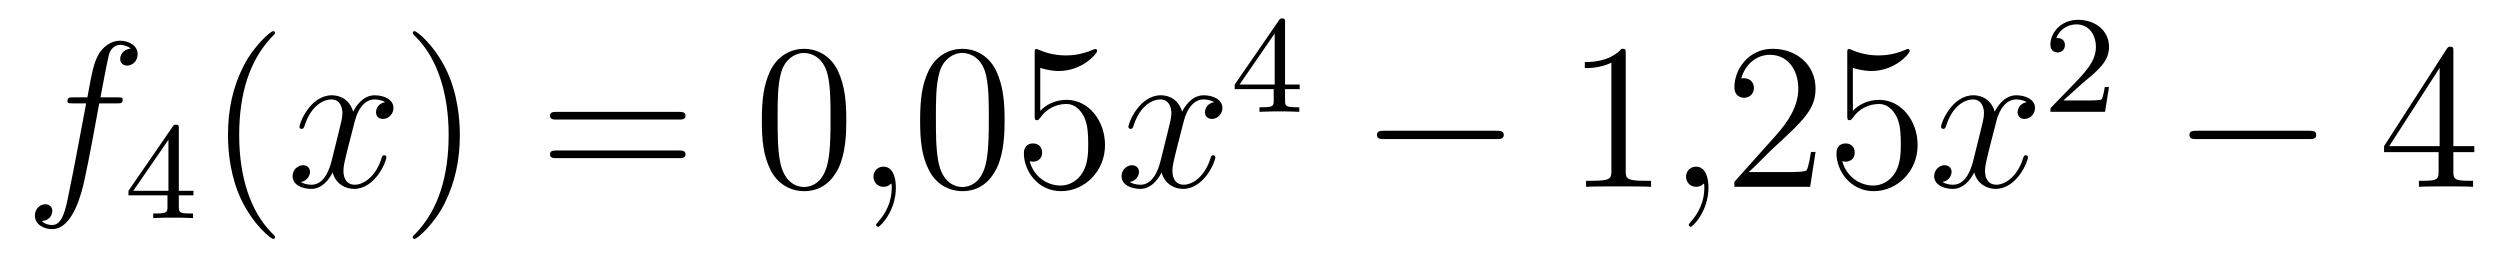
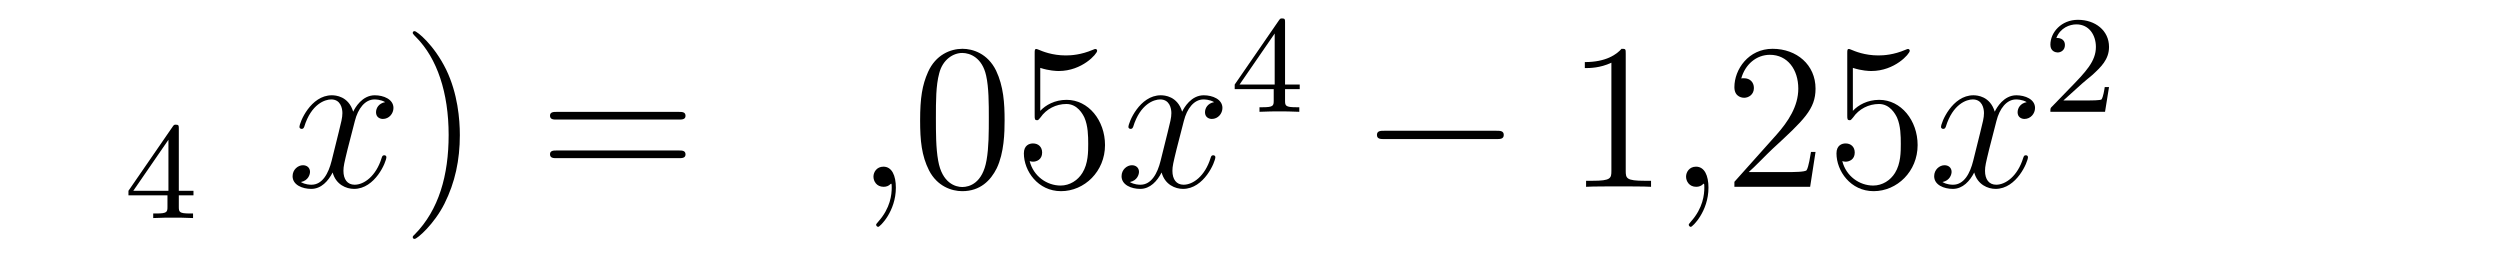
<svg xmlns="http://www.w3.org/2000/svg" height="15pt" version="1.1" viewBox="0 -15 144 15" width="144pt">
  <g id="page1">
    <g transform="matrix(1 0 0 1 -127 650)">
-       <path d="M133.732 -659.046C133.971 -659.046 134.066 -659.046 134.066 -659.273C134.066 -659.392 133.971 -659.392 133.755 -659.392H132.787C133.014 -660.623 133.182 -661.472 133.277 -661.855C133.349 -662.142 133.6 -662.417 133.911 -662.417C134.162 -662.417 134.413 -662.309 134.532 -662.202C134.066 -662.154 133.923 -661.807 133.923 -661.604C133.923 -661.365 134.102 -661.221 134.329 -661.221C134.568 -661.221 134.927 -661.424 134.927 -661.879C134.927 -662.381 134.425 -662.656 133.899 -662.656C133.385 -662.656 132.883 -662.273 132.644 -661.807C132.428 -661.388 132.309 -660.958 132.034 -659.392H131.233C131.006 -659.392 130.887 -659.392 130.887 -659.177C130.887 -659.046 130.958 -659.046 131.197 -659.046H131.962C131.747 -657.934 131.257 -655.232 130.982 -653.953C130.779 -652.913 130.6 -652.04 130.002 -652.04C129.966 -652.04 129.619 -652.04 129.404 -652.267C130.014 -652.315 130.014 -652.841 130.014 -652.853C130.014 -653.092 129.834 -653.236 129.608 -653.236C129.368 -653.236 129.01 -653.032 129.01 -652.578C129.01 -652.064 129.536 -651.801 130.002 -651.801C131.221 -651.801 131.723 -653.989 131.855 -654.587C132.07 -655.507 132.656 -658.687 132.715 -659.046H133.732Z" fill-rule="evenodd" />
      <path d="M137.3 -657.596C137.3 -657.755 137.3 -657.819 137.132 -657.819C137.029 -657.819 137.021 -657.811 136.941 -657.699L134.399 -654.01V-653.747H136.646V-653.085C136.646 -652.791 136.622 -652.703 136.009 -652.703H135.825V-652.44C136.503 -652.464 136.519 -652.464 136.973 -652.464C137.427 -652.464 137.443 -652.464 138.12 -652.44V-652.703H137.937C137.323 -652.703 137.3 -652.791 137.3 -653.085V-653.747H138.144V-654.01H137.3V-657.596ZM136.702 -656.95V-654.01H134.678L136.702 -656.95Z" fill-rule="evenodd" />
-       <path d="M142.845 -651.335C142.845 -651.371 142.845 -651.395 142.642 -651.598C141.447 -652.806 140.777 -654.778 140.777 -657.217C140.777 -659.536 141.339 -661.532 142.726 -662.943C142.845 -663.05 142.845 -663.074 142.845 -663.11C142.845 -663.182 142.785 -663.206 142.737 -663.206C142.582 -663.206 141.602 -662.345 141.016 -661.173C140.407 -659.966 140.132 -658.687 140.132 -657.217C140.132 -656.152 140.299 -654.73 140.92 -653.451C141.626 -652.017 142.606 -651.239 142.737 -651.239C142.785 -651.239 142.845 -651.263 142.845 -651.335Z" fill-rule="evenodd" />
      <path d="M149.185 -659.117C148.802 -659.046 148.659 -658.759 148.659 -658.532C148.659 -658.245 148.886 -658.149 149.053 -658.149C149.412 -658.149 149.663 -658.46 149.663 -658.782C149.663 -659.285 149.089 -659.512 148.587 -659.512C147.858 -659.512 147.451 -658.794 147.344 -658.567C147.069 -659.464 146.328 -659.512 146.113 -659.512C144.893 -659.512 144.248 -657.946 144.248 -657.683C144.248 -657.635 144.295 -657.575 144.379 -657.575C144.475 -657.575 144.499 -657.647 144.523 -657.695C144.929 -659.022 145.73 -659.273 146.077 -659.273C146.615 -659.273 146.722 -658.771 146.722 -658.484C146.722 -658.221 146.65 -657.946 146.507 -657.372L146.101 -655.734C145.921 -655.017 145.575 -654.36 144.941 -654.36C144.881 -654.36 144.583 -654.36 144.331 -654.515C144.762 -654.599 144.857 -654.957 144.857 -655.101C144.857 -655.34 144.678 -655.483 144.451 -655.483C144.164 -655.483 143.853 -655.232 143.853 -654.85C143.853 -654.348 144.415 -654.12 144.929 -654.12C145.503 -654.12 145.91 -654.575 146.16 -655.065C146.352 -654.36 146.949 -654.12 147.392 -654.12C148.611 -654.12 149.256 -655.687 149.256 -655.949C149.256 -656.009 149.209 -656.057 149.137 -656.057C149.03 -656.057 149.017 -655.997 148.982 -655.902C148.659 -654.85 147.966 -654.36 147.428 -654.36C147.009 -654.36 146.782 -654.67 146.782 -655.16C146.782 -655.423 146.83 -655.615 147.021 -656.404L147.44 -658.029C147.619 -658.747 148.025 -659.273 148.575 -659.273C148.599 -659.273 148.934 -659.273 149.185 -659.117Z" fill-rule="evenodd" />
      <path d="M153.487 -657.217C153.487 -658.125 153.368 -659.607 152.698 -660.994C151.993 -662.428 151.013 -663.206 150.881 -663.206C150.833 -663.206 150.774 -663.182 150.774 -663.11C150.774 -663.074 150.774 -663.05 150.977 -662.847C152.172 -661.64 152.842 -659.667 152.842 -657.228C152.842 -654.909 152.28 -652.913 150.893 -651.502C150.774 -651.395 150.774 -651.371 150.774 -651.335C150.774 -651.263 150.833 -651.239 150.881 -651.239C151.037 -651.239 152.017 -652.1 152.603 -653.272C153.213 -654.491 153.487 -655.782 153.487 -657.217Z" fill-rule="evenodd" />
      <path d="M166.104 -658.113C166.271 -658.113 166.486 -658.113 166.486 -658.328C166.486 -658.555 166.283 -658.555 166.104 -658.555H159.063C158.895 -658.555 158.68 -658.555 158.68 -658.34C158.68 -658.113 158.884 -658.113 159.063 -658.113H166.104ZM166.104 -655.89C166.271 -655.89 166.486 -655.89 166.486 -656.105C166.486 -656.332 166.283 -656.332 166.104 -656.332H159.063C158.895 -656.332 158.68 -656.332 158.68 -656.117C158.68 -655.89 158.884 -655.89 159.063 -655.89H166.104Z" fill-rule="evenodd" />
-       <path d="M175.747 -658.065C175.747 -659.058 175.688 -660.026 175.257 -660.934C174.767 -661.927 173.906 -662.189 173.321 -662.189C172.627 -662.189 171.779 -661.843 171.336 -660.851C171.002 -660.097 170.882 -659.356 170.882 -658.065C170.882 -656.906 170.966 -656.033 171.396 -655.184C171.862 -654.276 172.687 -653.989 173.309 -653.989C174.349 -653.989 174.946 -654.611 175.293 -655.304C175.724 -656.2 175.747 -657.372 175.747 -658.065ZM173.309 -654.228C172.926 -654.228 172.149 -654.443 171.922 -655.746C171.791 -656.463 171.791 -657.372 171.791 -658.209C171.791 -659.189 171.791 -660.073 171.982 -660.779C172.185 -661.58 172.795 -661.95 173.309 -661.95C173.763 -661.95 174.456 -661.675 174.684 -660.648C174.839 -659.966 174.839 -659.022 174.839 -658.209C174.839 -657.408 174.839 -656.499 174.707 -655.77C174.48 -654.455 173.727 -654.228 173.309 -654.228Z" fill-rule="evenodd" />
      <path d="M178.602 -654.192C178.602 -654.886 178.375 -655.4 177.885 -655.4C177.502 -655.4 177.311 -655.089 177.311 -654.826C177.311 -654.563 177.49 -654.24 177.897 -654.24C178.052 -654.24 178.183 -654.288 178.291 -654.395C178.315 -654.419 178.327 -654.419 178.339 -654.419C178.363 -654.419 178.363 -654.252 178.363 -654.192C178.363 -653.798 178.291 -653.021 177.598 -652.244C177.466 -652.1 177.466 -652.076 177.466 -652.053C177.466 -651.993 177.526 -651.933 177.586 -651.933C177.682 -651.933 178.602 -652.818 178.602 -654.192Z" fill-rule="evenodd" />
      <path d="M184.865 -658.065C184.865 -659.058 184.805 -660.026 184.374 -660.934C183.885 -661.927 183.024 -662.189 182.438 -662.189C181.745 -662.189 180.896 -661.843 180.454 -660.851C180.119 -660.097 179.999 -659.356 179.999 -658.065C179.999 -656.906 180.083 -656.033 180.513 -655.184C180.98 -654.276 181.805 -653.989 182.426 -653.989C183.466 -653.989 184.064 -654.611 184.41 -655.304C184.841 -656.2 184.865 -657.372 184.865 -658.065ZM182.426 -654.228C182.044 -654.228 181.266 -654.443 181.039 -655.746C180.908 -656.463 180.908 -657.372 180.908 -658.209C180.908 -659.189 180.908 -660.073 181.099 -660.779C181.302 -661.58 181.912 -661.95 182.426 -661.95C182.88 -661.95 183.574 -661.675 183.801 -660.648C183.956 -659.966 183.956 -659.022 183.956 -658.209C183.956 -657.408 183.956 -656.499 183.825 -655.77C183.598 -654.455 182.844 -654.228 182.426 -654.228ZM186.919 -661.09C187.433 -660.922 187.852 -660.91 187.983 -660.91C189.334 -660.91 190.195 -661.902 190.195 -662.07C190.195 -662.118 190.171 -662.178 190.099 -662.178C190.075 -662.178 190.051 -662.178 189.944 -662.13C189.274 -661.843 188.7 -661.807 188.39 -661.807C187.601 -661.807 187.039 -662.046 186.812 -662.142C186.728 -662.178 186.704 -662.178 186.692 -662.178C186.597 -662.178 186.597 -662.106 186.597 -661.914V-658.364C186.597 -658.149 186.597 -658.077 186.74 -658.077C186.8 -658.077 186.812 -658.089 186.931 -658.233C187.266 -658.723 187.828 -659.01 188.425 -659.01C189.059 -659.01 189.37 -658.424 189.465 -658.221C189.669 -657.754 189.681 -657.169 189.681 -656.714C189.681 -656.26 189.681 -655.579 189.346 -655.041C189.083 -654.611 188.617 -654.312 188.091 -654.312C187.302 -654.312 186.525 -654.85 186.309 -655.722C186.369 -655.698 186.441 -655.687 186.501 -655.687C186.704 -655.687 187.027 -655.806 187.027 -656.212C187.027 -656.547 186.8 -656.738 186.501 -656.738C186.286 -656.738 185.975 -656.631 185.975 -656.165C185.975 -655.148 186.788 -653.989 188.115 -653.989C189.465 -653.989 190.649 -655.125 190.649 -656.643C190.649 -658.065 189.693 -659.249 188.438 -659.249C187.756 -659.249 187.23 -658.95 186.919 -658.615V-661.09Z" fill-rule="evenodd" />
      <path d="M196.933 -659.117C196.55 -659.046 196.408 -658.759 196.408 -658.532C196.408 -658.245 196.634 -658.149 196.801 -658.149C197.16 -658.149 197.412 -658.46 197.412 -658.782C197.412 -659.285 196.837 -659.512 196.336 -659.512C195.606 -659.512 195.2 -658.794 195.092 -658.567C194.818 -659.464 194.076 -659.512 193.861 -659.512C192.642 -659.512 191.996 -657.946 191.996 -657.683C191.996 -657.635 192.044 -657.575 192.127 -657.575C192.223 -657.575 192.247 -657.647 192.271 -657.695C192.678 -659.022 193.478 -659.273 193.825 -659.273C194.363 -659.273 194.471 -658.771 194.471 -658.484C194.471 -658.221 194.399 -657.946 194.256 -657.372L193.849 -655.734C193.67 -655.017 193.324 -654.36 192.69 -654.36C192.63 -654.36 192.331 -654.36 192.08 -654.515C192.51 -654.599 192.606 -654.957 192.606 -655.101C192.606 -655.34 192.427 -655.483 192.199 -655.483C191.913 -655.483 191.602 -655.232 191.602 -654.85C191.602 -654.348 192.163 -654.12 192.678 -654.12C193.252 -654.12 193.658 -654.575 193.909 -655.065C194.1 -654.36 194.698 -654.12 195.14 -654.12C196.36 -654.12 197.005 -655.687 197.005 -655.949C197.005 -656.009 196.957 -656.057 196.885 -656.057C196.778 -656.057 196.765 -655.997 196.73 -655.902C196.408 -654.85 195.714 -654.36 195.176 -654.36C194.758 -654.36 194.531 -654.67 194.531 -655.16C194.531 -655.423 194.579 -655.615 194.77 -656.404L195.188 -658.029C195.367 -658.747 195.774 -659.273 196.324 -659.273C196.348 -659.273 196.682 -659.273 196.933 -659.117Z" fill-rule="evenodd" />
      <path d="M201.019 -663.716C201.019 -663.875 201.019 -663.939 200.852 -663.939C200.749 -663.939 200.741 -663.931 200.66 -663.819L198.119 -660.13V-659.867H200.366V-659.205C200.366 -658.911 200.342 -658.823 199.729 -658.823H199.546V-658.56C200.222 -658.584 200.239 -658.584 200.693 -658.584S201.163 -658.584 201.84 -658.56V-658.823H201.656C201.043 -658.823 201.019 -658.911 201.019 -659.205V-659.867H201.864V-660.13H201.019V-663.716ZM200.422 -663.07V-660.13H198.398L200.422 -663.07Z" fill-rule="evenodd" />
      <path d="M213.198 -656.989C213.401 -656.989 213.617 -656.989 213.617 -657.228C213.617 -657.468 213.401 -657.468 213.198 -657.468H206.731C206.527 -657.468 206.312 -657.468 206.312 -657.228C206.312 -656.989 206.527 -656.989 206.731 -656.989H213.198Z" fill-rule="evenodd" />
      <path d="M220.642 -661.902C220.642 -662.178 220.642 -662.189 220.402 -662.189C220.115 -661.867 219.517 -661.424 218.286 -661.424V-661.078C218.561 -661.078 219.158 -661.078 219.816 -661.388V-655.16C219.816 -654.73 219.78 -654.587 218.729 -654.587H218.358V-654.24C218.681 -654.264 219.84 -654.264 220.235 -654.264C220.63 -654.264 221.777 -654.264 222.1 -654.24V-654.587H221.729C220.678 -654.587 220.642 -654.73 220.642 -655.16V-661.902Z" fill-rule="evenodd" />
      <path d="M225.408 -654.192C225.408 -654.886 225.181 -655.4 224.69 -655.4C224.309 -655.4 224.117 -655.089 224.117 -654.826C224.117 -654.563 224.297 -654.24 224.702 -654.24C224.858 -654.24 224.989 -654.288 225.097 -654.395C225.121 -654.419 225.133 -654.419 225.145 -654.419C225.169 -654.419 225.169 -654.252 225.169 -654.192C225.169 -653.798 225.097 -653.021 224.404 -652.244C224.273 -652.1 224.273 -652.076 224.273 -652.053C224.273 -651.993 224.333 -651.933 224.392 -651.933C224.488 -651.933 225.408 -652.818 225.408 -654.192Z" fill-rule="evenodd" />
      <path d="M231.575 -656.248H231.312C231.276 -656.045 231.181 -655.387 231.061 -655.196C230.977 -655.089 230.296 -655.089 229.938 -655.089H227.726C228.049 -655.364 228.778 -656.129 229.088 -656.416C230.905 -658.089 231.575 -658.711 231.575 -659.894C231.575 -661.269 230.488 -662.189 229.1 -662.189C227.714 -662.189 226.901 -661.006 226.901 -659.978C226.901 -659.368 227.428 -659.368 227.462 -659.368C227.714 -659.368 228.025 -659.547 228.025 -659.93C228.025 -660.265 227.797 -660.492 227.462 -660.492C227.356 -660.492 227.332 -660.492 227.296 -660.48C227.522 -661.293 228.168 -661.843 228.946 -661.843C229.962 -661.843 230.582 -660.994 230.582 -659.894C230.582 -658.878 229.997 -657.993 229.316 -657.228L226.901 -654.527V-654.24H231.264L231.575 -656.248ZM233.725 -661.09C234.24 -660.922 234.658 -660.91 234.79 -660.91C236.141 -660.91 237.001 -661.902 237.001 -662.07C237.001 -662.118 236.977 -662.178 236.905 -662.178C236.881 -662.178 236.857 -662.178 236.749 -662.13C236.081 -661.843 235.507 -661.807 235.196 -661.807C234.407 -661.807 233.845 -662.046 233.618 -662.142C233.534 -662.178 233.51 -662.178 233.498 -662.178C233.402 -662.178 233.402 -662.106 233.402 -661.914V-658.364C233.402 -658.149 233.402 -658.077 233.546 -658.077C233.606 -658.077 233.618 -658.089 233.737 -658.233C234.072 -658.723 234.634 -659.01 235.231 -659.01C235.865 -659.01 236.176 -658.424 236.272 -658.221C236.476 -657.754 236.486 -657.169 236.486 -656.714C236.486 -656.26 236.486 -655.579 236.153 -655.041C235.889 -654.611 235.423 -654.312 234.896 -654.312C234.108 -654.312 233.332 -654.85 233.116 -655.722C233.176 -655.698 233.248 -655.687 233.308 -655.687C233.51 -655.687 233.833 -655.806 233.833 -656.212C233.833 -656.547 233.606 -656.738 233.308 -656.738C233.092 -656.738 232.781 -656.631 232.781 -656.165C232.781 -655.148 233.594 -653.989 234.922 -653.989C236.272 -653.989 237.455 -655.125 237.455 -656.643C237.455 -658.065 236.498 -659.249 235.244 -659.249C234.563 -659.249 234.036 -658.95 233.725 -658.615V-661.09Z" fill-rule="evenodd" />
      <path d="M243.739 -659.117C243.358 -659.046 243.214 -658.759 243.214 -658.532C243.214 -658.245 243.44 -658.149 243.608 -658.149C243.967 -658.149 244.218 -658.46 244.218 -658.782C244.218 -659.285 243.644 -659.512 243.142 -659.512C242.413 -659.512 242.006 -658.794 241.898 -658.567C241.624 -659.464 240.882 -659.512 240.667 -659.512C239.448 -659.512 238.802 -657.946 238.802 -657.683C238.802 -657.635 238.85 -657.575 238.934 -657.575C239.029 -657.575 239.053 -657.647 239.077 -657.695C239.484 -659.022 240.284 -659.273 240.631 -659.273C241.17 -659.273 241.277 -658.771 241.277 -658.484C241.277 -658.221 241.205 -657.946 241.062 -657.372L240.655 -655.734C240.476 -655.017 240.13 -654.36 239.496 -654.36C239.436 -654.36 239.137 -654.36 238.886 -654.515C239.316 -654.599 239.412 -654.957 239.412 -655.101C239.412 -655.34 239.233 -655.483 239.005 -655.483C238.718 -655.483 238.408 -655.232 238.408 -654.85C238.408 -654.348 238.97 -654.12 239.484 -654.12C240.058 -654.12 240.464 -654.575 240.715 -655.065C240.906 -654.36 241.505 -654.12 241.946 -654.12C243.166 -654.12 243.811 -655.687 243.811 -655.949C243.811 -656.009 243.763 -656.057 243.691 -656.057C243.584 -656.057 243.572 -655.997 243.536 -655.902C243.214 -654.85 242.52 -654.36 241.982 -654.36C241.564 -654.36 241.337 -654.67 241.337 -655.16C241.337 -655.423 241.385 -655.615 241.576 -656.404L241.994 -658.029C242.173 -658.747 242.58 -659.273 243.13 -659.273C243.154 -659.273 243.488 -659.273 243.739 -659.117Z" fill-rule="evenodd" />
      <path d="M246.928 -660.186C247.055 -660.305 247.39 -660.568 247.517 -660.68C248.011 -661.134 248.48 -661.572 248.48 -662.297C248.48 -663.245 247.684 -663.859 246.688 -663.859C245.732 -663.859 245.102 -663.134 245.102 -662.425C245.102 -662.034 245.413 -661.978 245.525 -661.978C245.692 -661.978 245.939 -662.098 245.939 -662.401C245.939 -662.815 245.54 -662.815 245.446 -662.815C245.676 -663.397 246.21 -663.596 246.6 -663.596C247.342 -663.596 247.724 -662.967 247.724 -662.297C247.724 -661.468 247.142 -660.863 246.202 -659.899L245.198 -658.863C245.102 -658.775 245.102 -658.759 245.102 -658.56H248.25L248.48 -659.986H248.233C248.21 -659.827 248.147 -659.428 248.051 -659.277C248.003 -659.213 247.397 -659.213 247.27 -659.213H245.851L246.928 -660.186Z" fill-rule="evenodd" />
-       <path d="M259.998 -656.989C260.201 -656.989 260.417 -656.989 260.417 -657.228C260.417 -657.468 260.201 -657.468 259.998 -657.468H253.531C253.327 -657.468 253.112 -657.468 253.112 -657.228C253.112 -656.989 253.327 -656.989 253.531 -656.989H259.998Z" fill-rule="evenodd" />
-       <path d="M268.314 -662.022C268.314 -662.249 268.314 -662.309 268.146 -662.309C268.051 -662.309 268.015 -662.309 267.919 -662.166L264.322 -656.583V-656.236H267.464V-655.148C267.464 -654.706 267.442 -654.587 266.568 -654.587H266.329V-654.24C266.604 -654.264 267.548 -654.264 267.883 -654.264C268.218 -654.264 269.174 -654.264 269.449 -654.24V-654.587H269.21C268.35 -654.587 268.314 -654.706 268.314 -655.148V-656.236H269.521V-656.583H268.314V-662.022ZM267.524 -661.09V-656.583H264.62L267.524 -661.09Z" fill-rule="evenodd" />
    </g>
  </g>
</svg>